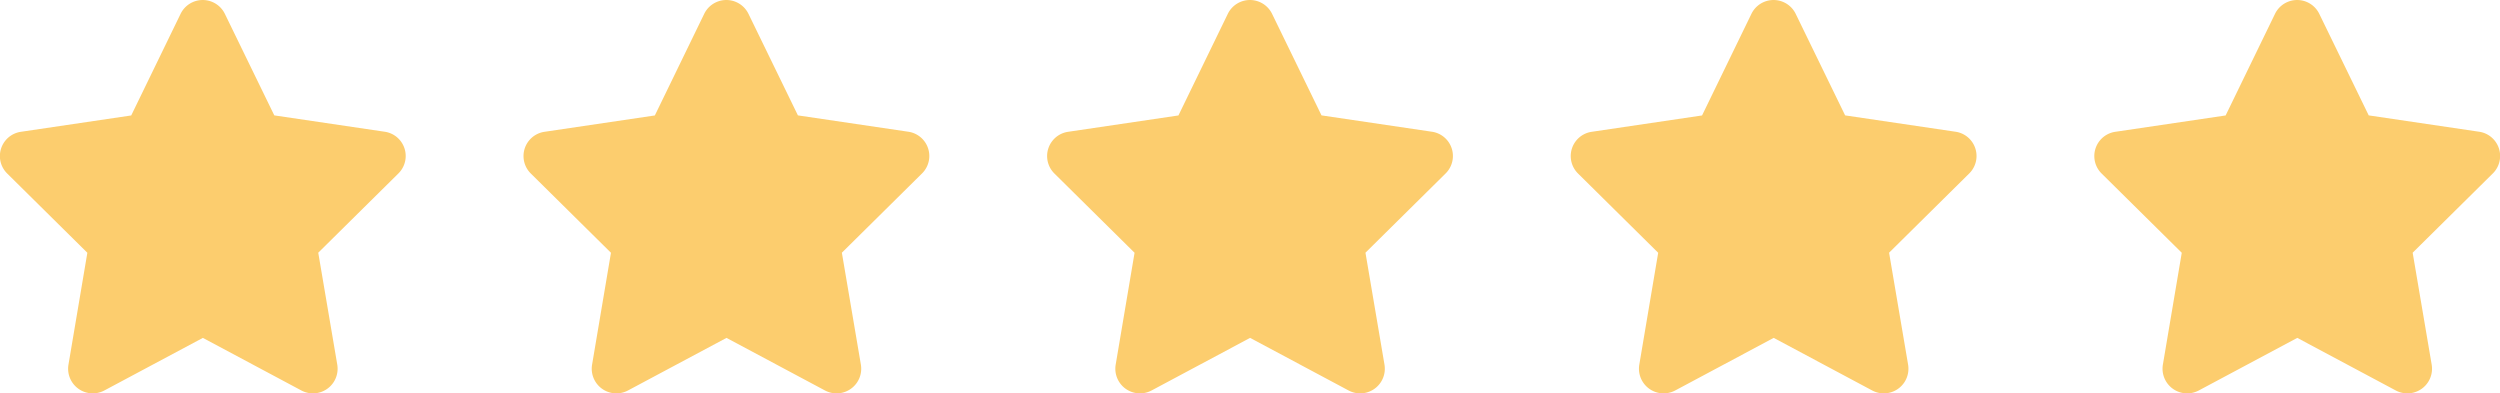
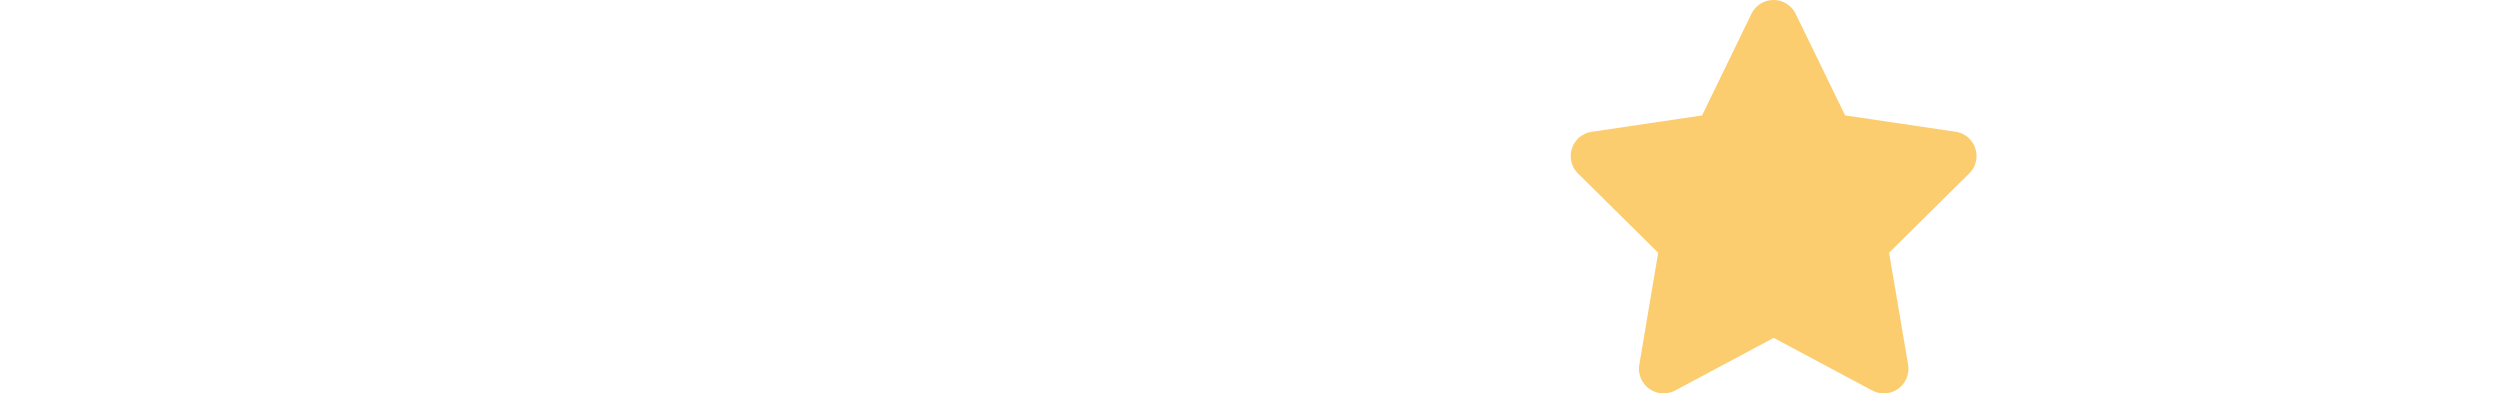
<svg xmlns="http://www.w3.org/2000/svg" width="152.946" height="24.062" viewBox="0 0 152.946 24.062">
  <g id="Group_2003" data-name="Group 2003" transform="translate(-457.753 -3299.301)">
-     <path id="star-solid" d="M37.9.846a1.506,1.506,0,0,0-2.707,0L32.172,7.063l-6.748,1a1.5,1.5,0,0,0-.836,2.556l4.9,4.845-1.156,6.847a1.508,1.508,0,0,0,2.194,1.579l6.029-3.219,6.029,3.219a1.508,1.508,0,0,0,2.194-1.579L43.614,15.46l4.9-4.845a1.5,1.5,0,0,0-.836-2.556l-6.753-1Z" transform="translate(433.609 3299.301)" fill="#fccd6e" />
-     <path id="star-solid-2" data-name="star-solid" d="M37.9.846a1.506,1.506,0,0,0-2.707,0L32.172,7.063l-6.748,1a1.5,1.5,0,0,0-.836,2.556l4.9,4.845-1.156,6.847a1.508,1.508,0,0,0,2.194,1.579l6.029-3.219,6.029,3.219a1.508,1.508,0,0,0,2.194-1.579L43.614,15.46l4.9-4.845a1.5,1.5,0,0,0-.836-2.556l-6.753-1Z" transform="translate(465.643 3299.301)" fill="#fccd6e" />
-     <path id="star-solid-3" data-name="star-solid" d="M37.9.846a1.506,1.506,0,0,0-2.707,0L32.172,7.063l-6.748,1a1.5,1.5,0,0,0-.836,2.556l4.9,4.845-1.156,6.847a1.508,1.508,0,0,0,2.194,1.579l6.029-3.219,6.029,3.219a1.508,1.508,0,0,0,2.194-1.579L43.614,15.46l4.9-4.845a1.5,1.5,0,0,0-.836-2.556l-6.753-1Z" transform="translate(497.676 3299.301)" fill="#fccd6e" />
    <path id="star-solid-4" data-name="star-solid" d="M37.9.846a1.506,1.506,0,0,0-2.707,0L32.172,7.063l-6.748,1a1.5,1.5,0,0,0-.836,2.556l4.9,4.845-1.156,6.847a1.508,1.508,0,0,0,2.194,1.579l6.029-3.219,6.029,3.219a1.508,1.508,0,0,0,2.194-1.579L43.614,15.46l4.9-4.845a1.5,1.5,0,0,0-.836-2.556l-6.753-1Z" transform="translate(529.71 3299.301)" fill="#fccd6e" />
-     <path id="star-solid-5" data-name="star-solid" d="M37.9.846a1.506,1.506,0,0,0-2.707,0L32.172,7.063l-6.748,1a1.5,1.5,0,0,0-.836,2.556l4.9,4.845-1.156,6.847a1.508,1.508,0,0,0,2.194,1.579l6.029-3.219,6.029,3.219a1.508,1.508,0,0,0,2.194-1.579L43.614,15.46l4.9-4.845a1.5,1.5,0,0,0-.836-2.556l-6.753-1Z" transform="translate(561.742 3299.301)" fill="#fccd6e" />
  </g>
</svg>